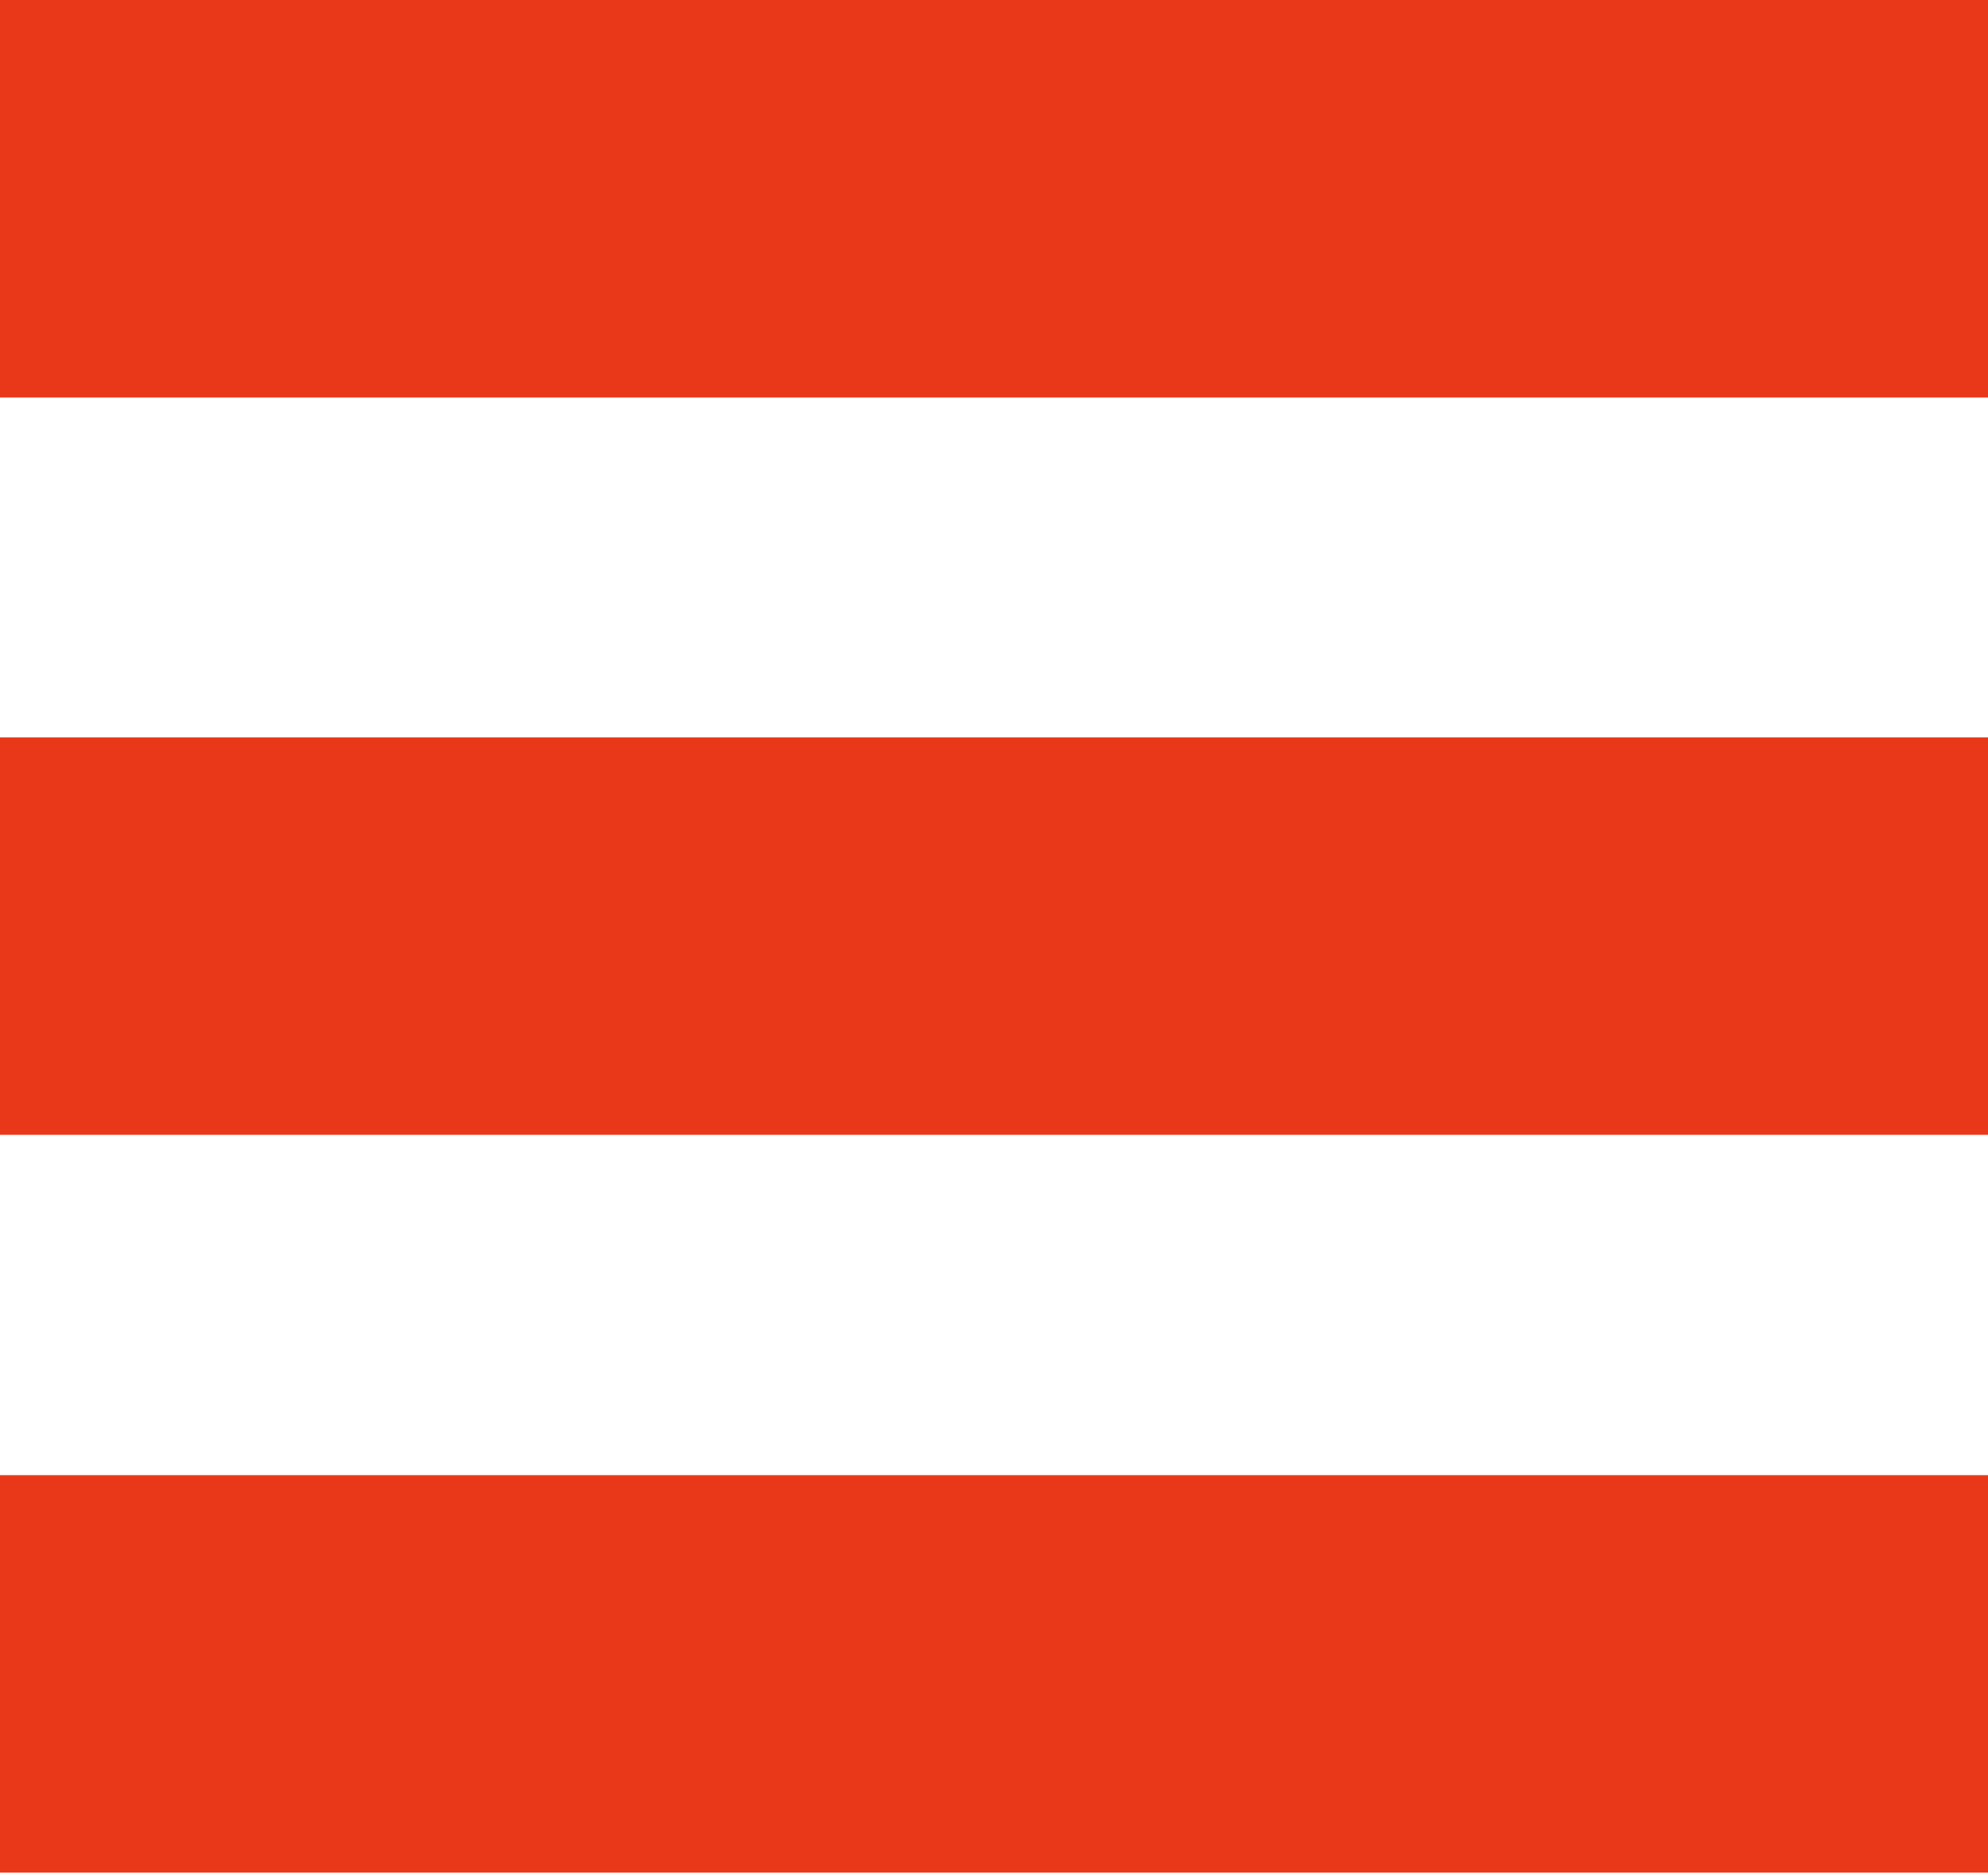
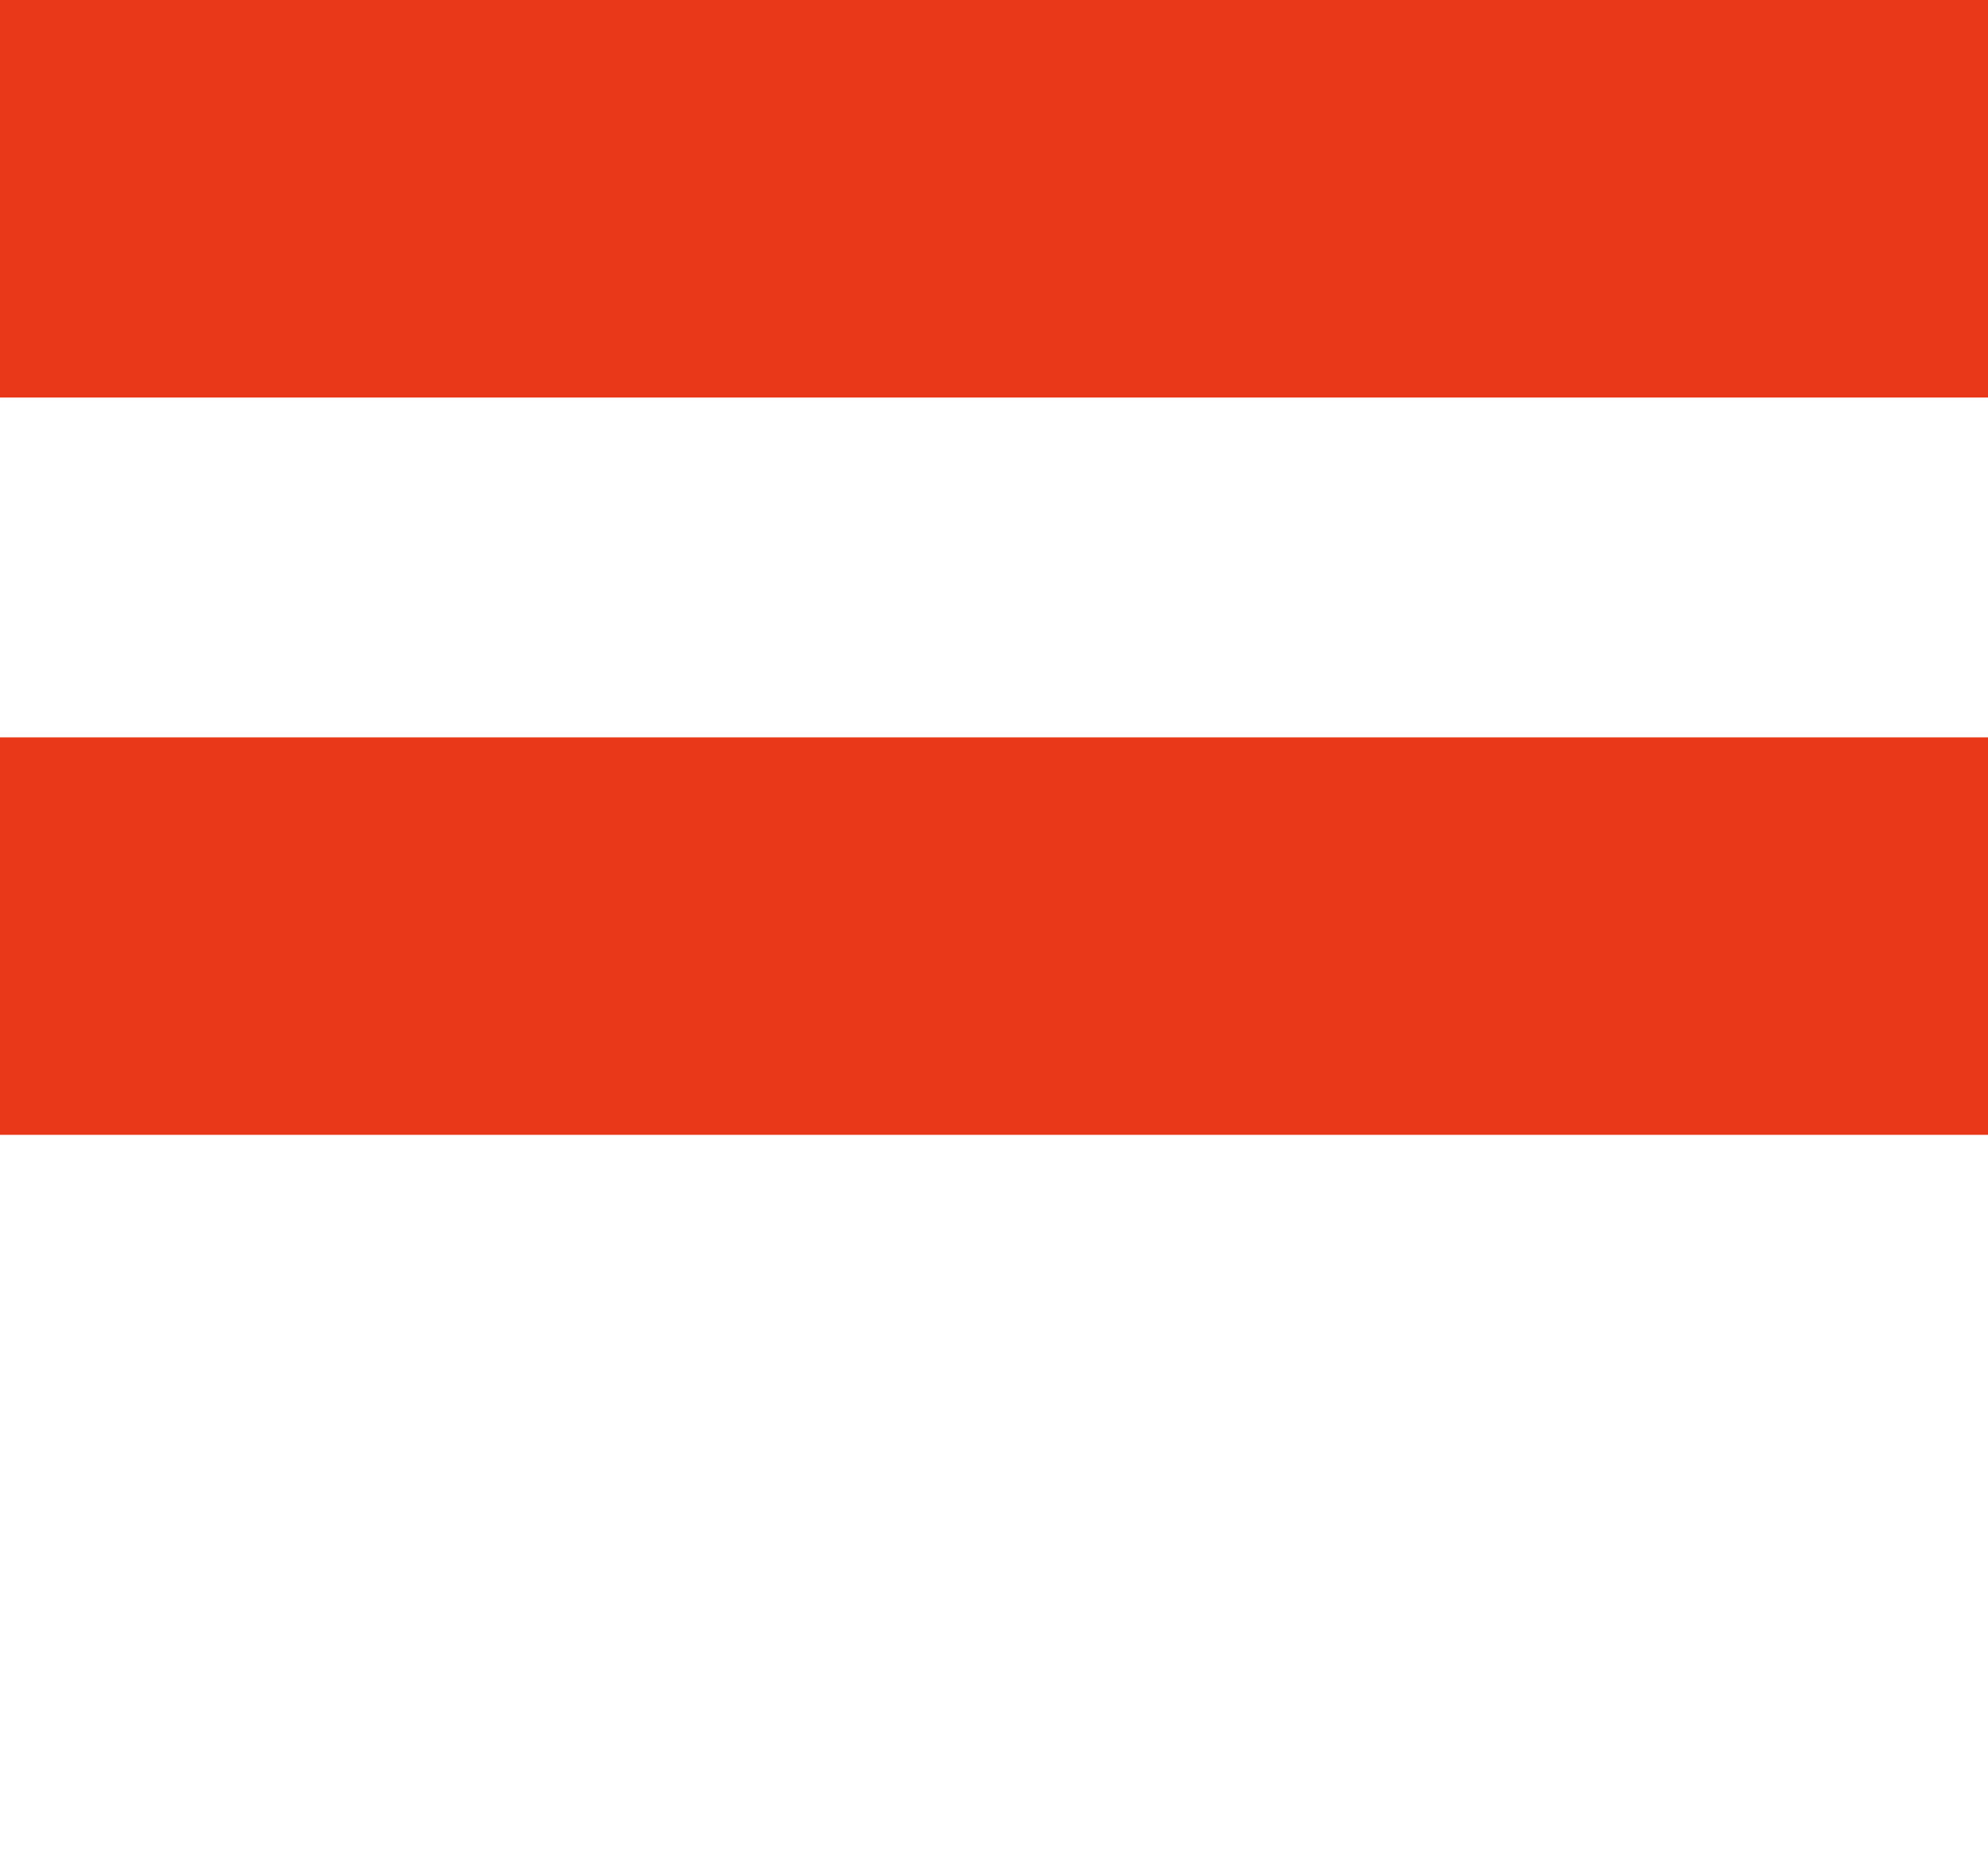
<svg xmlns="http://www.w3.org/2000/svg" id="_レイヤー_2" data-name="レイヤー 2" viewBox="0 0 50 47.11">
  <defs>
    <style>
      .cls-1 {
        fill: #e83819;
      }
    </style>
  </defs>
  <g id="header_全ページ共通_" data-name="header（全ページ共通）">
    <g>
      <rect class="cls-1" width="50" height="10" />
      <rect class="cls-1" y="18.55" width="50" height="10" />
-       <rect class="cls-1" y="37.11" width="50" height="10" />
    </g>
  </g>
</svg>